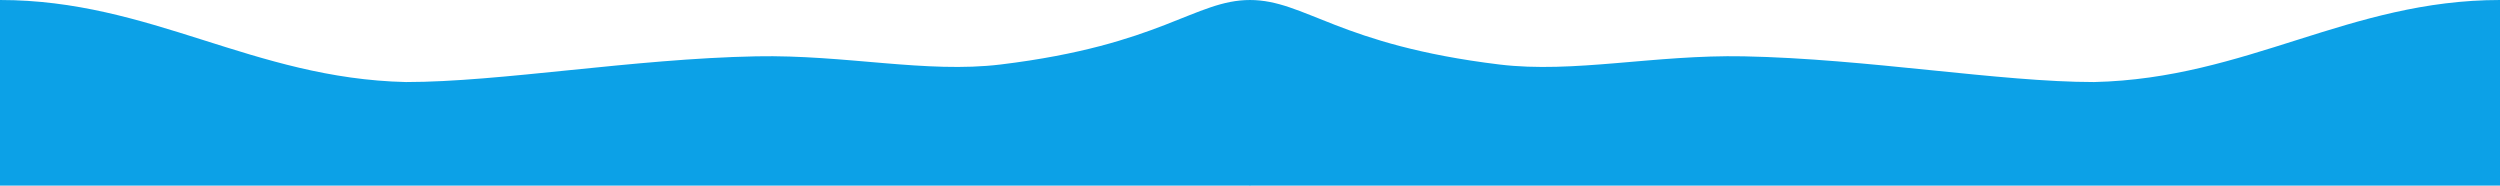
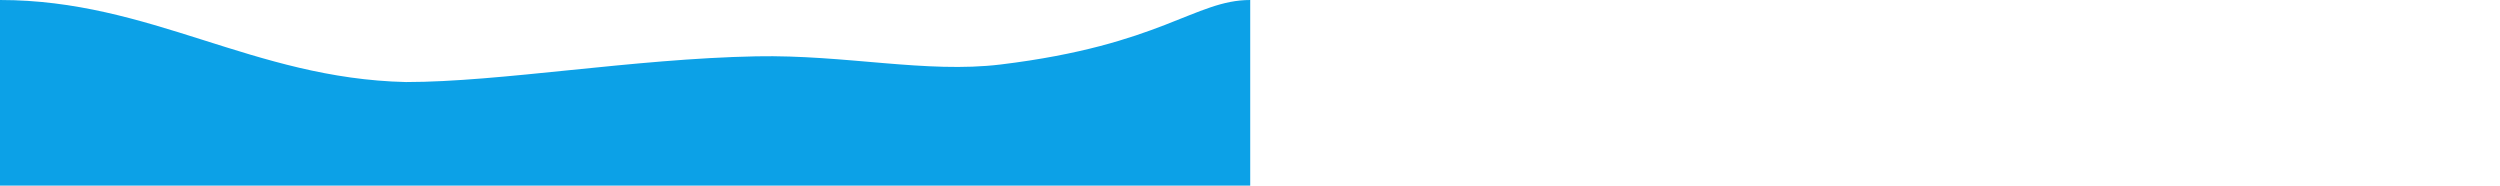
<svg xmlns="http://www.w3.org/2000/svg" width="3839.319" height="285" viewBox="0 0 3839.319 285">
  <defs>
    <linearGradient id="linear-gradient" x1="0.5" x2="0.5" y2="1" gradientUnits="objectBoundingBox">
      <stop offset="0" stop-color="#0CA1E7" />
      <stop offset="1" stop-color="#0CA1E7" />
    </linearGradient>
  </defs>
  <g id="Grupo_30" data-name="Grupo 30" transform="translate(-2036 -2228)">
    <path id="Caminho_29" data-name="Caminho 29" d="M0,0C231.833,0,388.053,120.581,623.481,126c144.573,0,349.143-35.84,537.832-39.5,137.615-2.668,261.053,26.451,375.506,12.535C1783.387,69.056,1835.131,0,1920,0V285H0Z" transform="translate(2036 2228)" fill="url(#linear-gradient)" />
-     <path id="Caminho_32" data-name="Caminho 32" d="M1920,0c-231.833,0-388.053,120.581-623.481,126-144.573,0-349.143-35.84-537.832-39.5C621.072,83.832,497.633,112.951,383.18,99.035,136.613,69.056,84.869,0,0,0V285H1920Z" transform="translate(3955.319 2228)" fill="url(#linear-gradient)" />
  </g>
</svg>